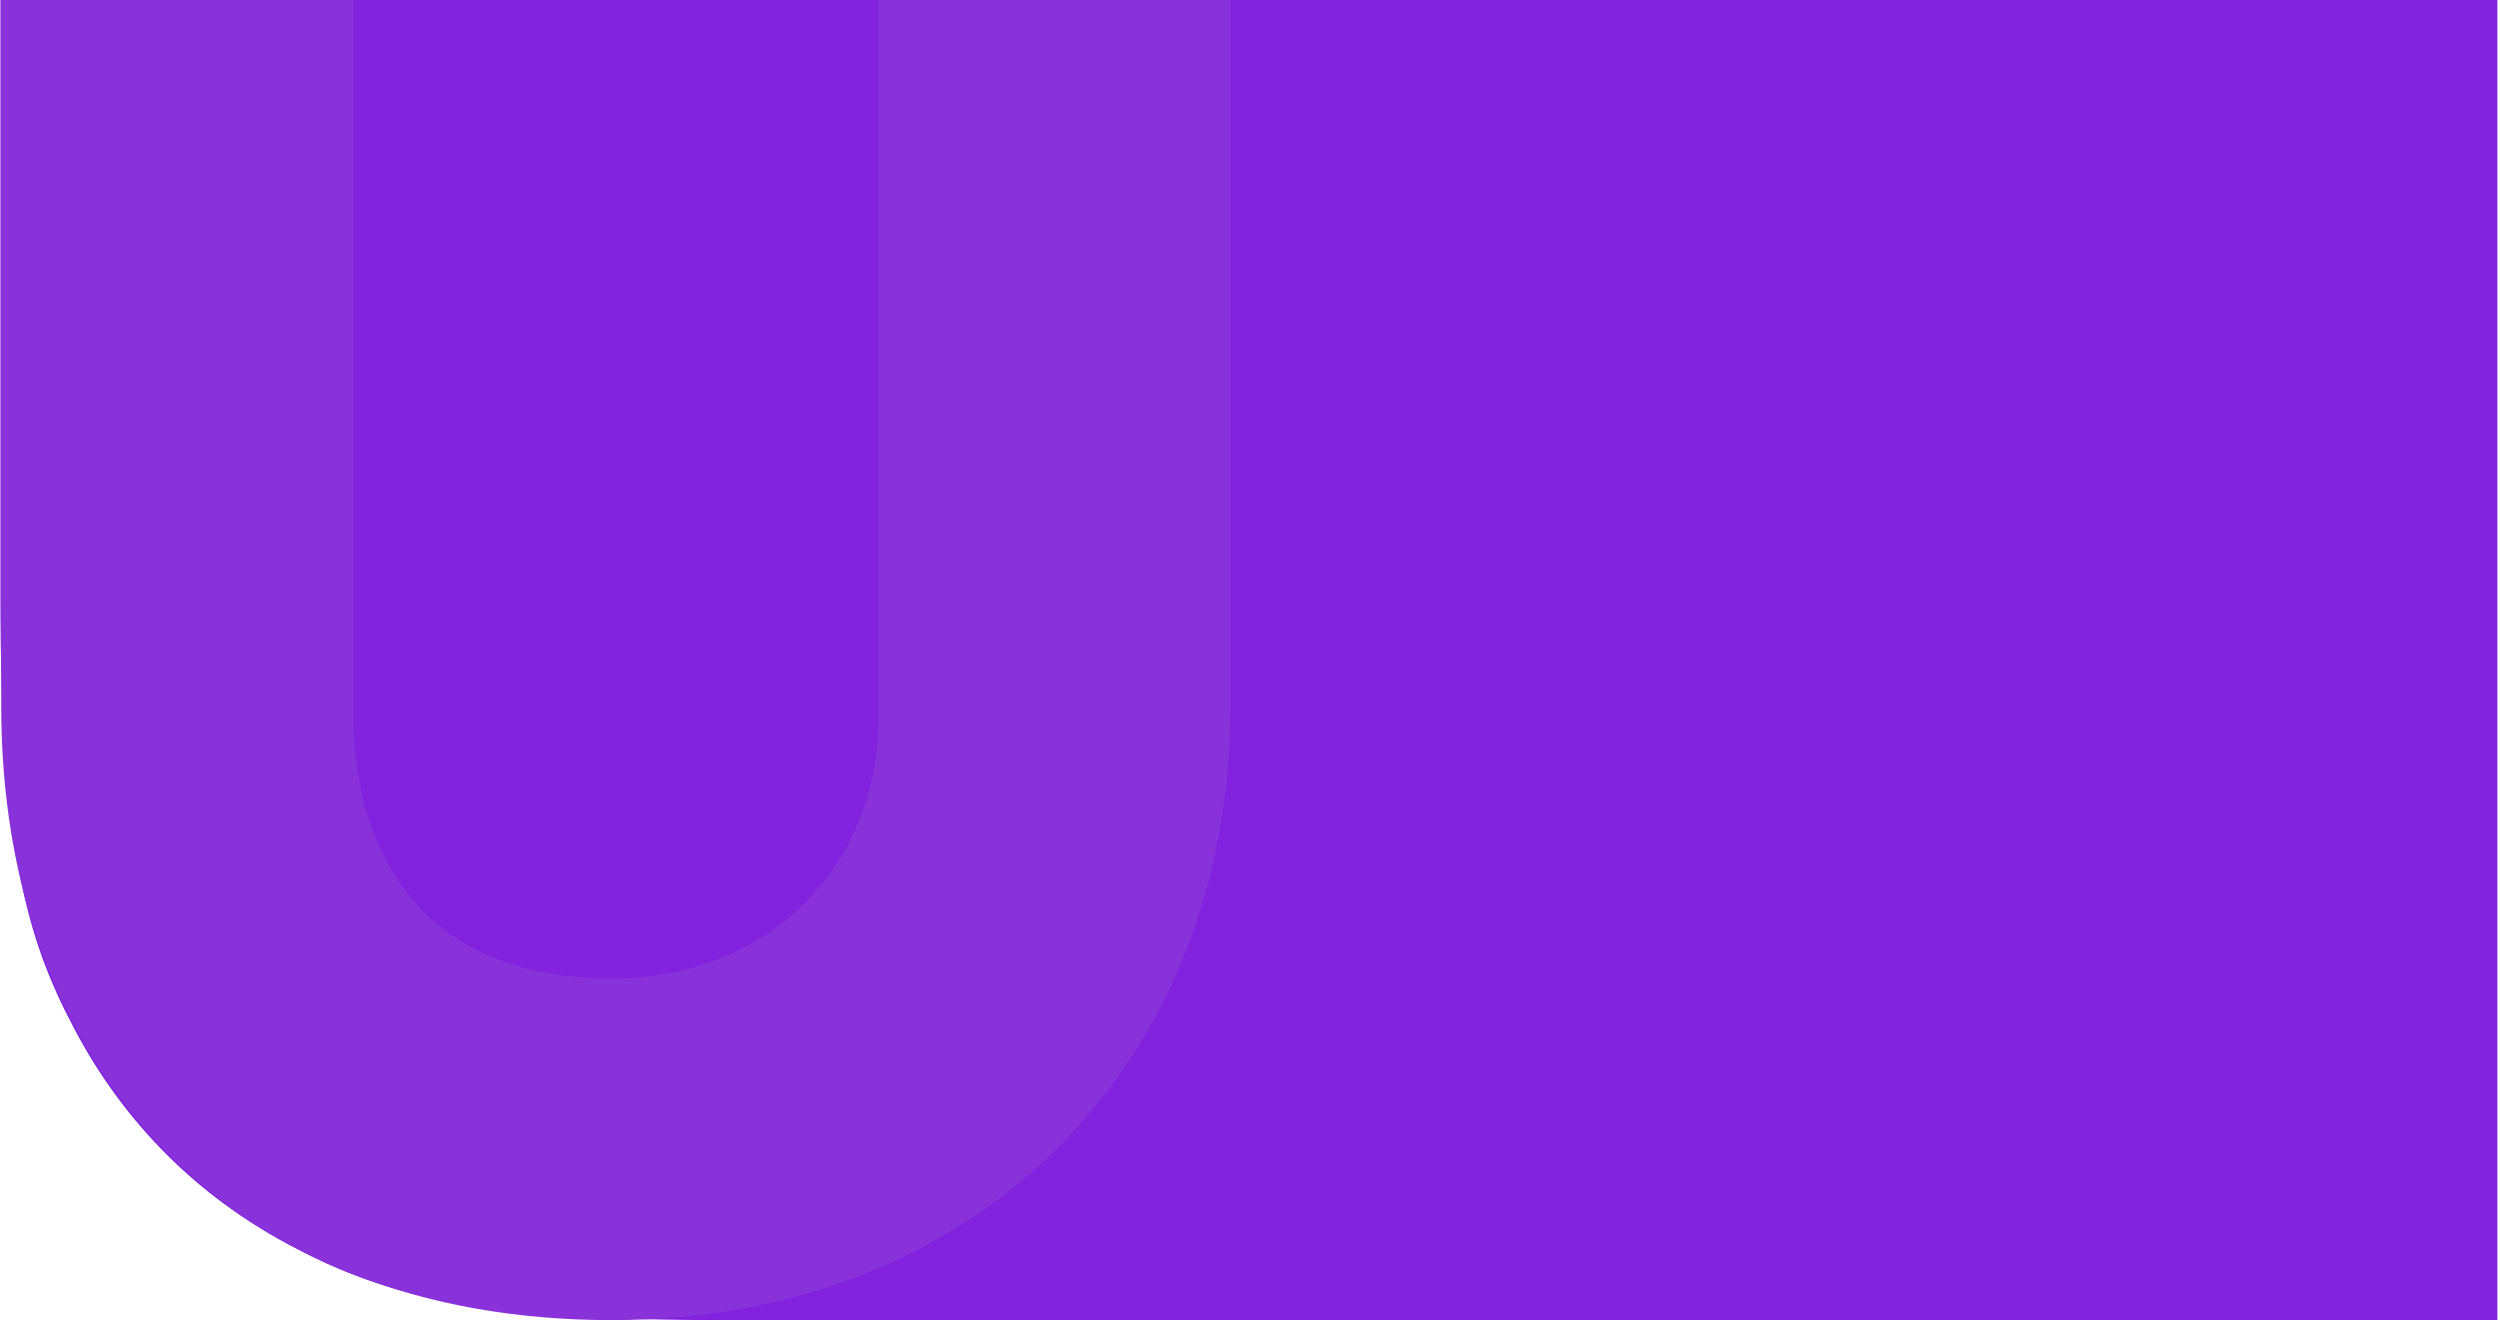
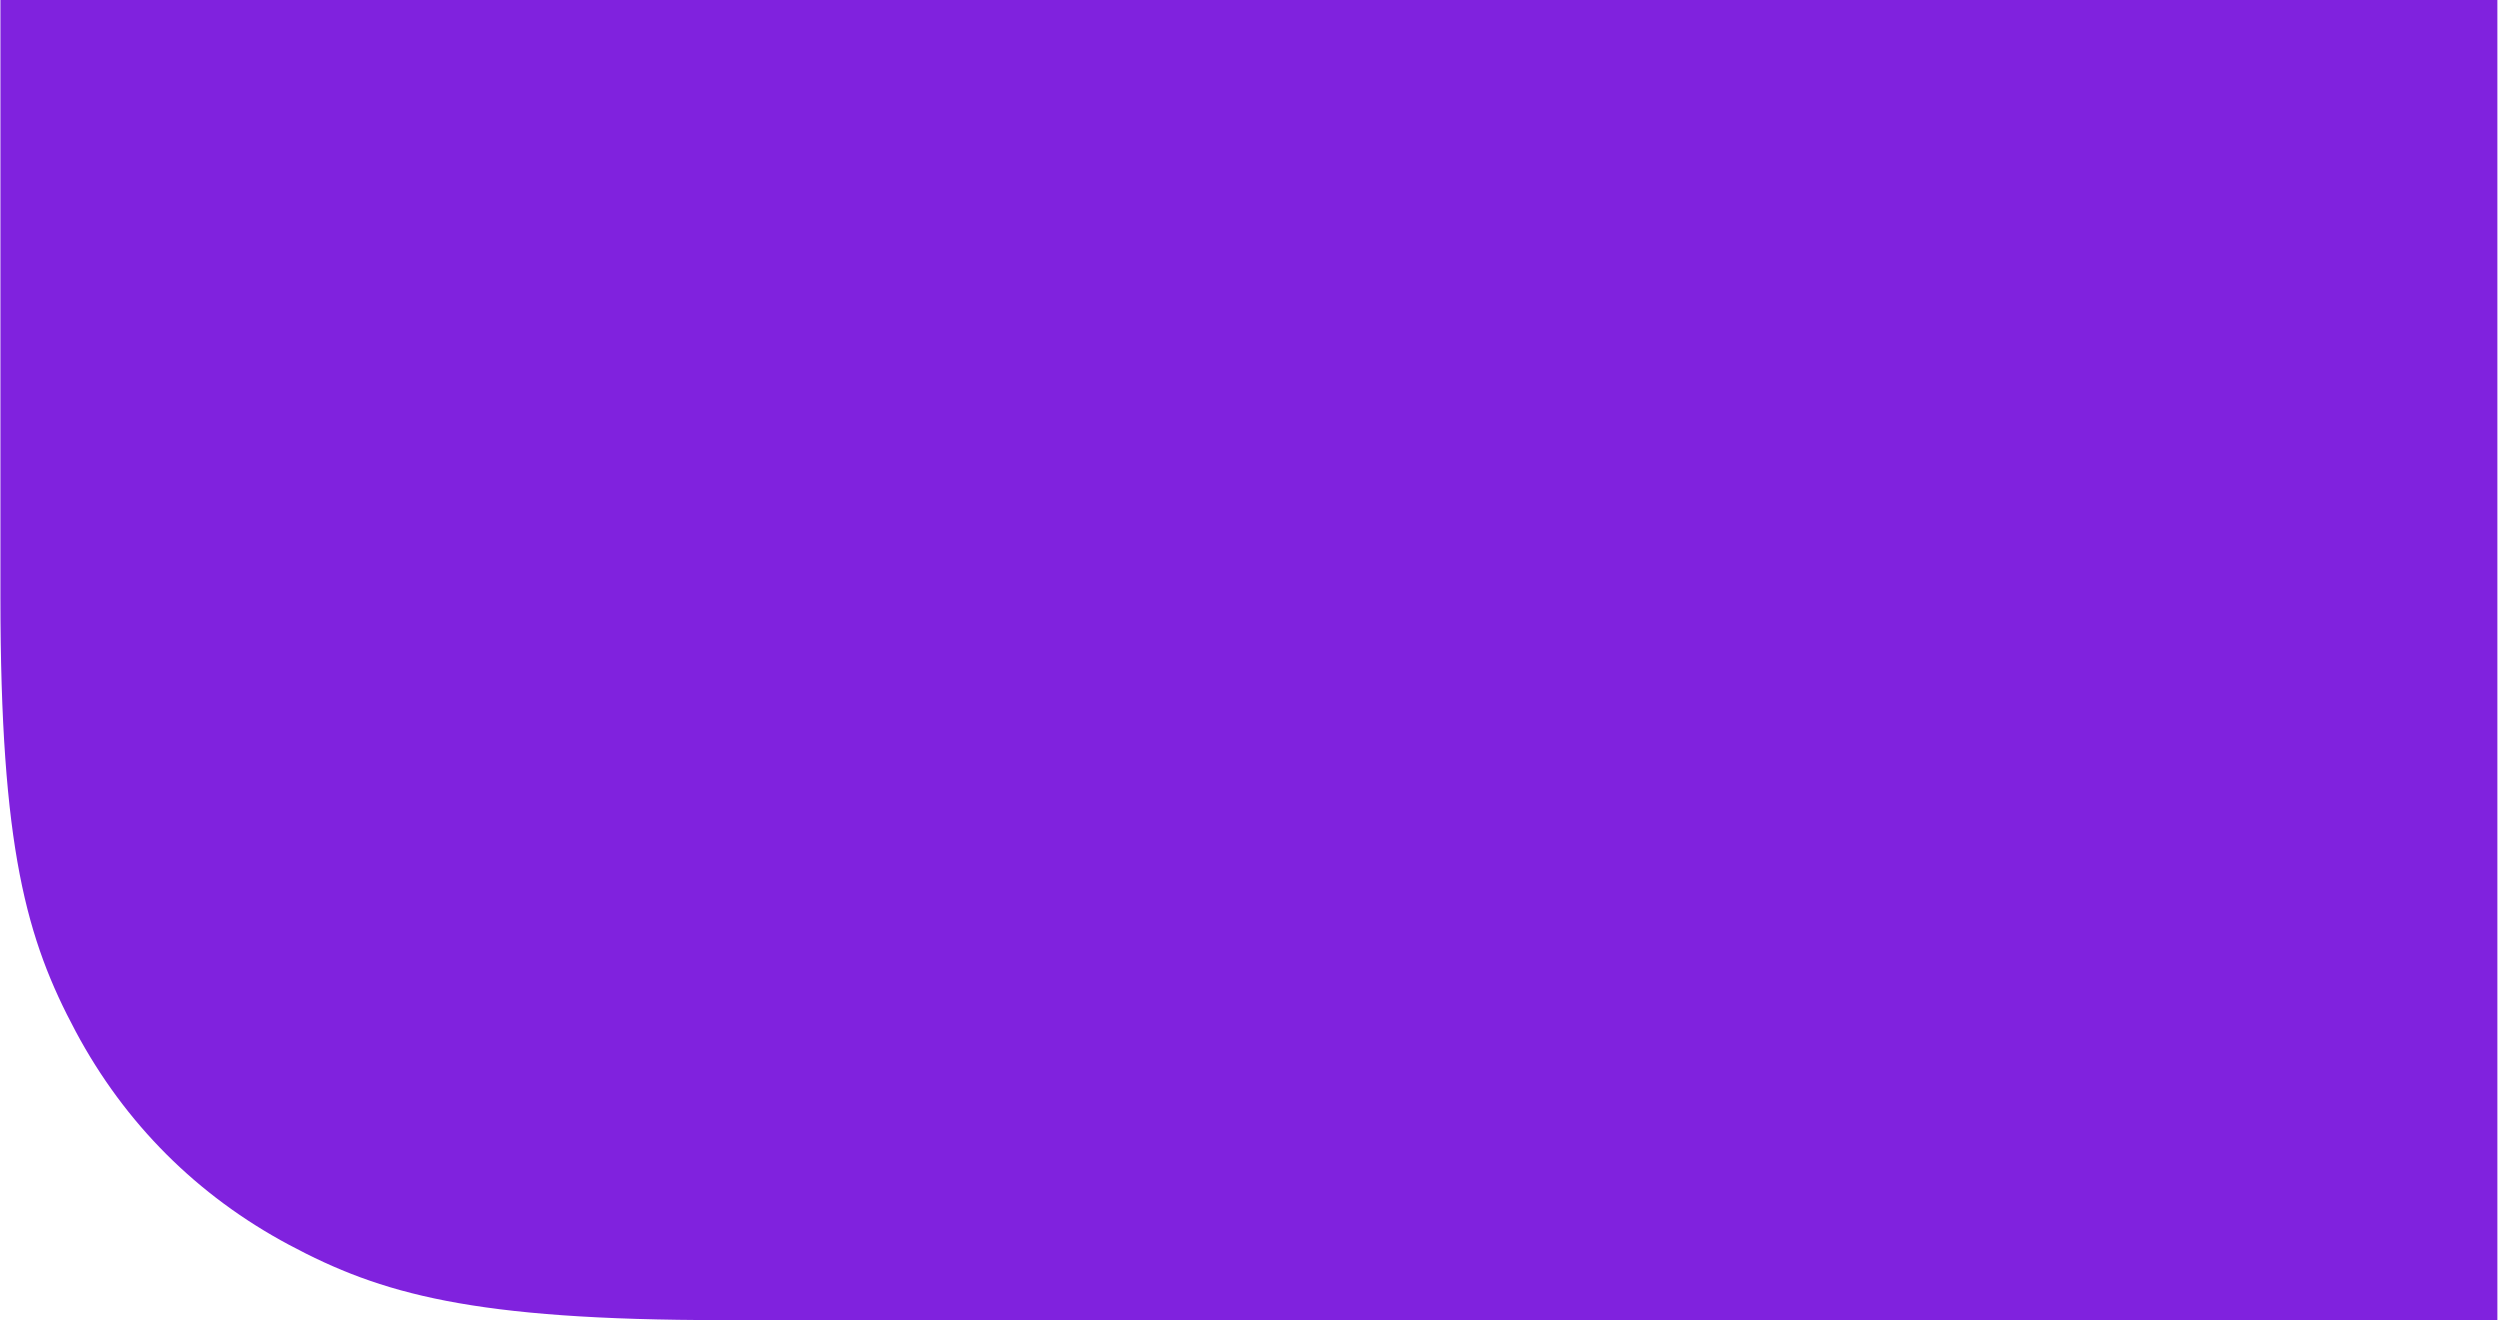
<svg xmlns="http://www.w3.org/2000/svg" width="820" height="433" viewBox="0 0 820 433">
  <g fill="none" fill-rule="evenodd">
    <g>
      <g>
        <g>
          <path fill="#8022DE" d="M.14 0h819v433H237.3c-82.465 0-112.37-8.586-142.518-24.71-30.148-16.123-53.808-39.784-69.932-69.932C8.727 308.21.14 278.306.14 195.841V0z" transform="translate(-547 -80) translate(0 80) translate(547)" />
-           <path fill="#8A32DA" d="M288.156 235.125c0 49.902-36.74 85.8-87.466 85.8-76.092 0-84.838-60.413-84.838-85.8V0H.397v231.617C.397 349.82 74.742 433 200.69 433c122.446 0 202.913-86.679 202.913-201.383V0H288.156v235.125z" transform="translate(-547 -80) translate(0 80) translate(547)" />
        </g>
      </g>
    </g>
  </g>
</svg>